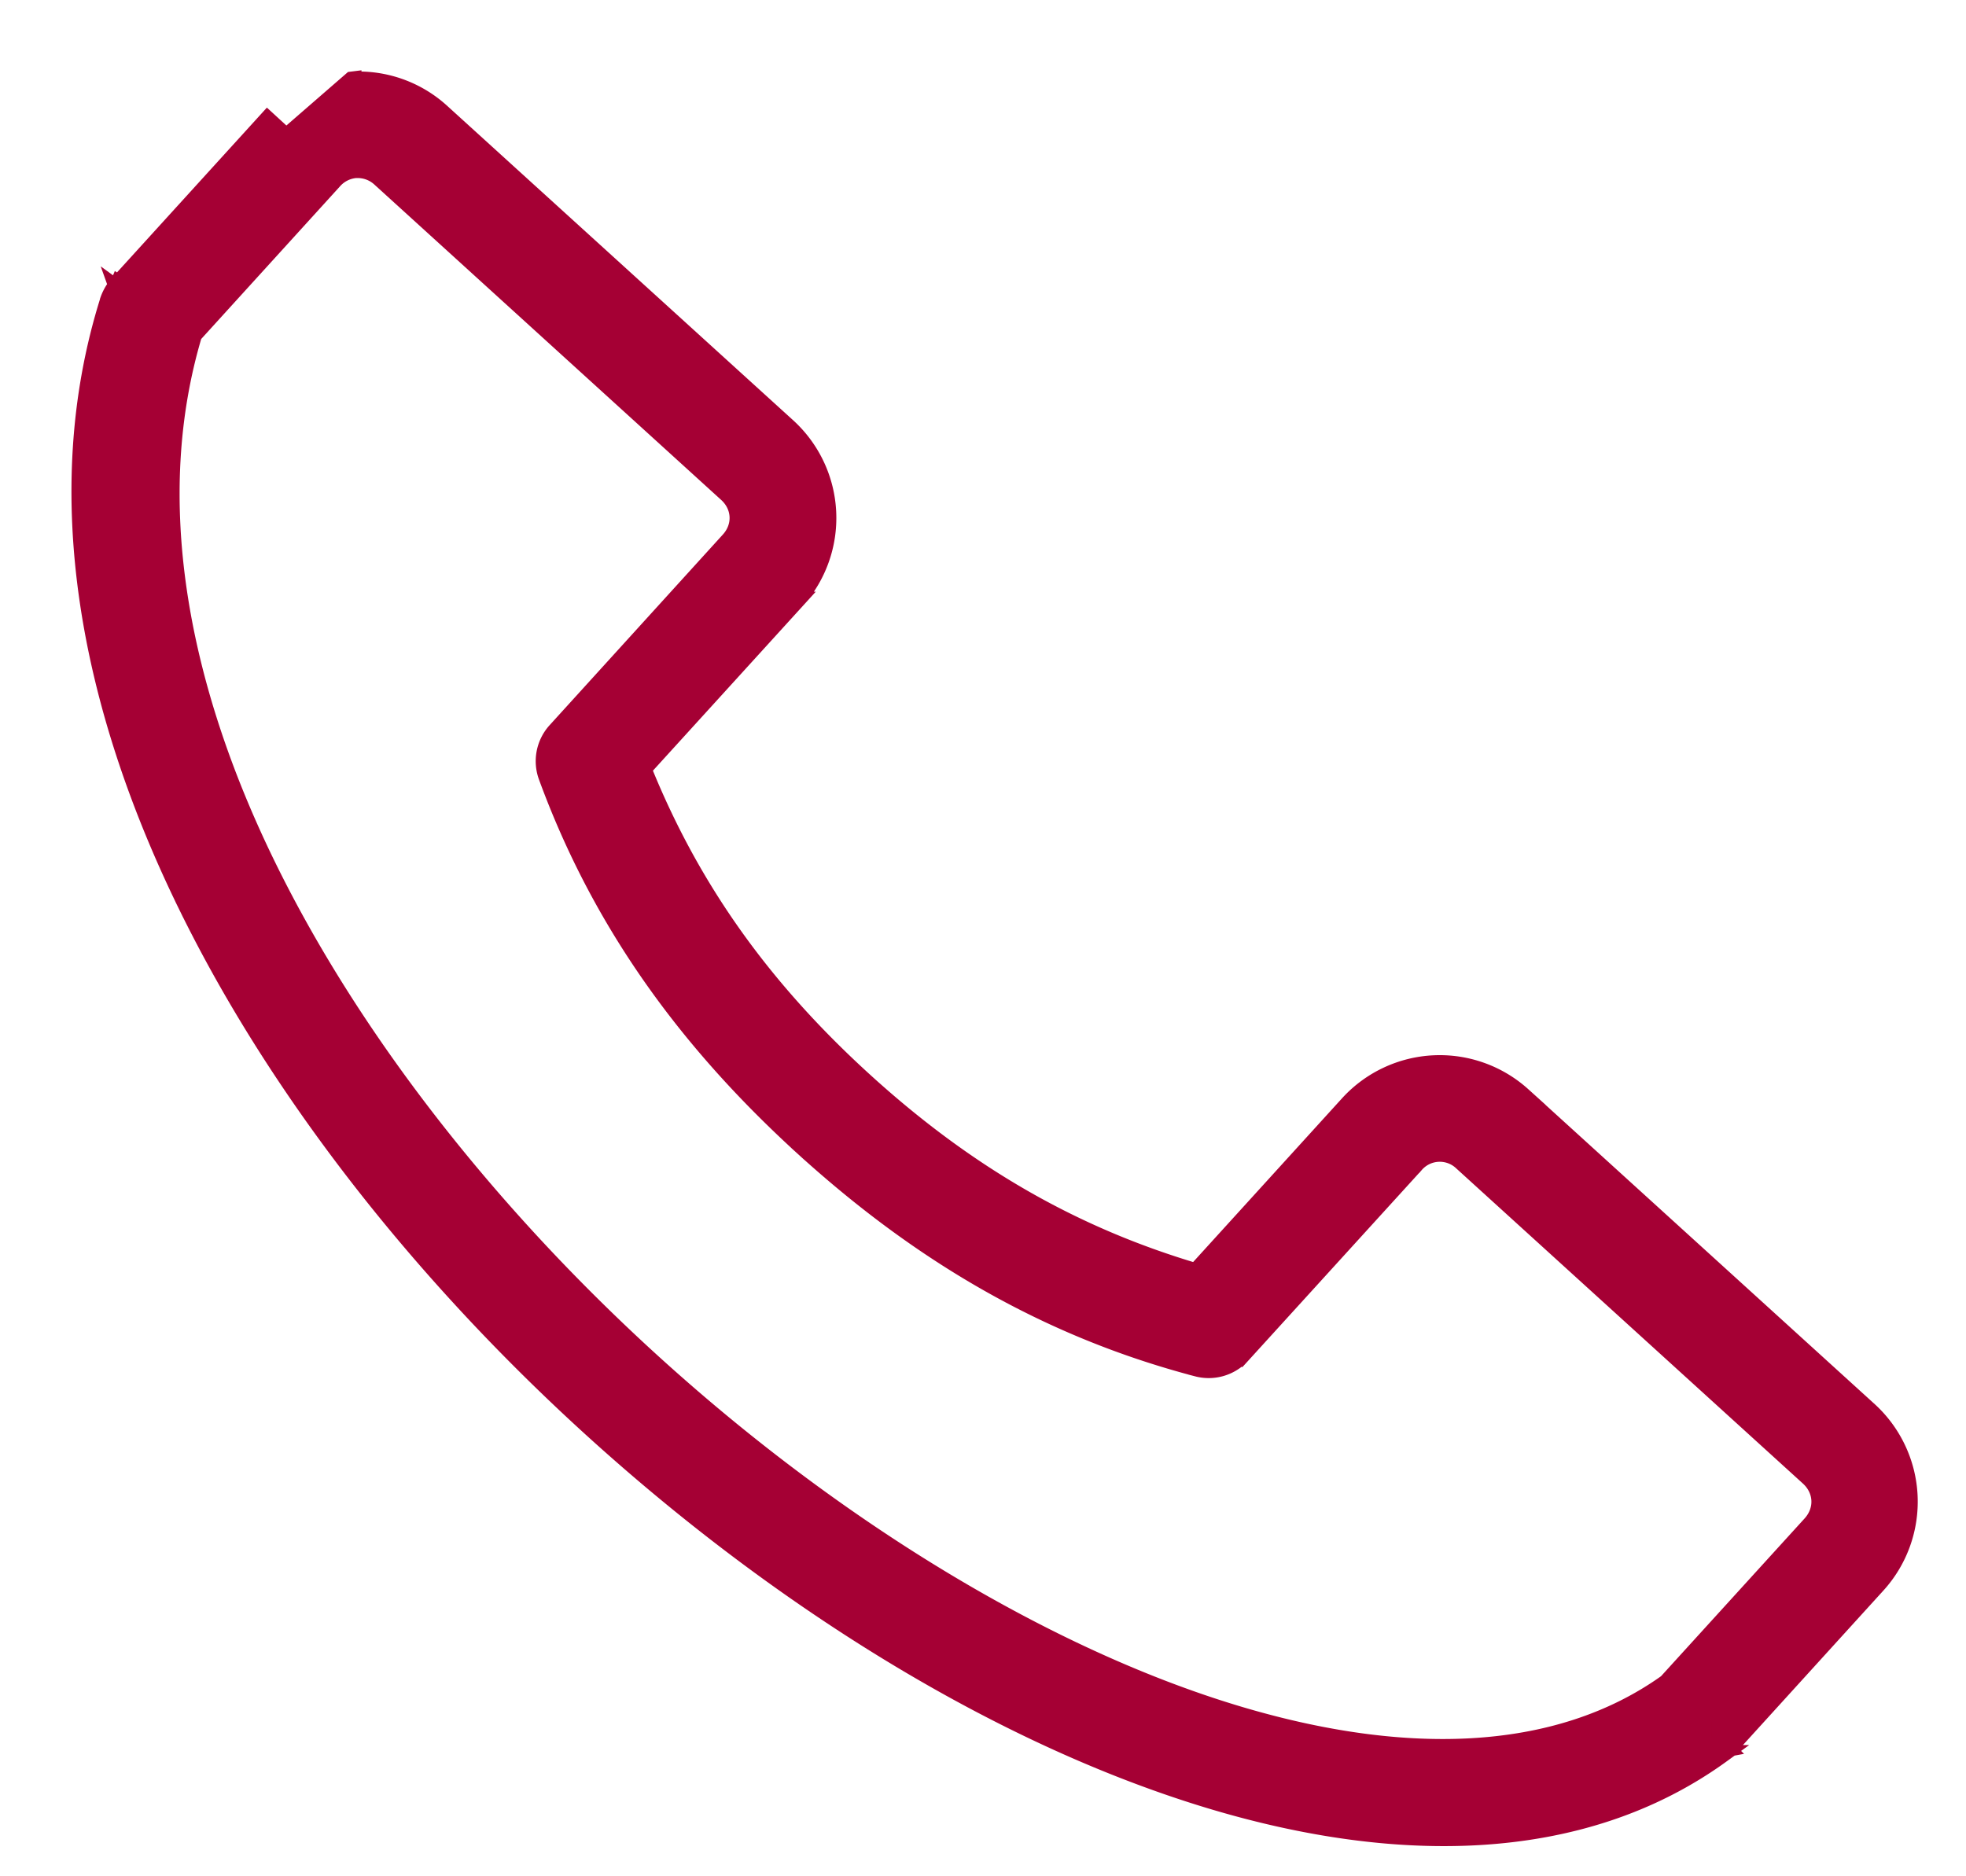
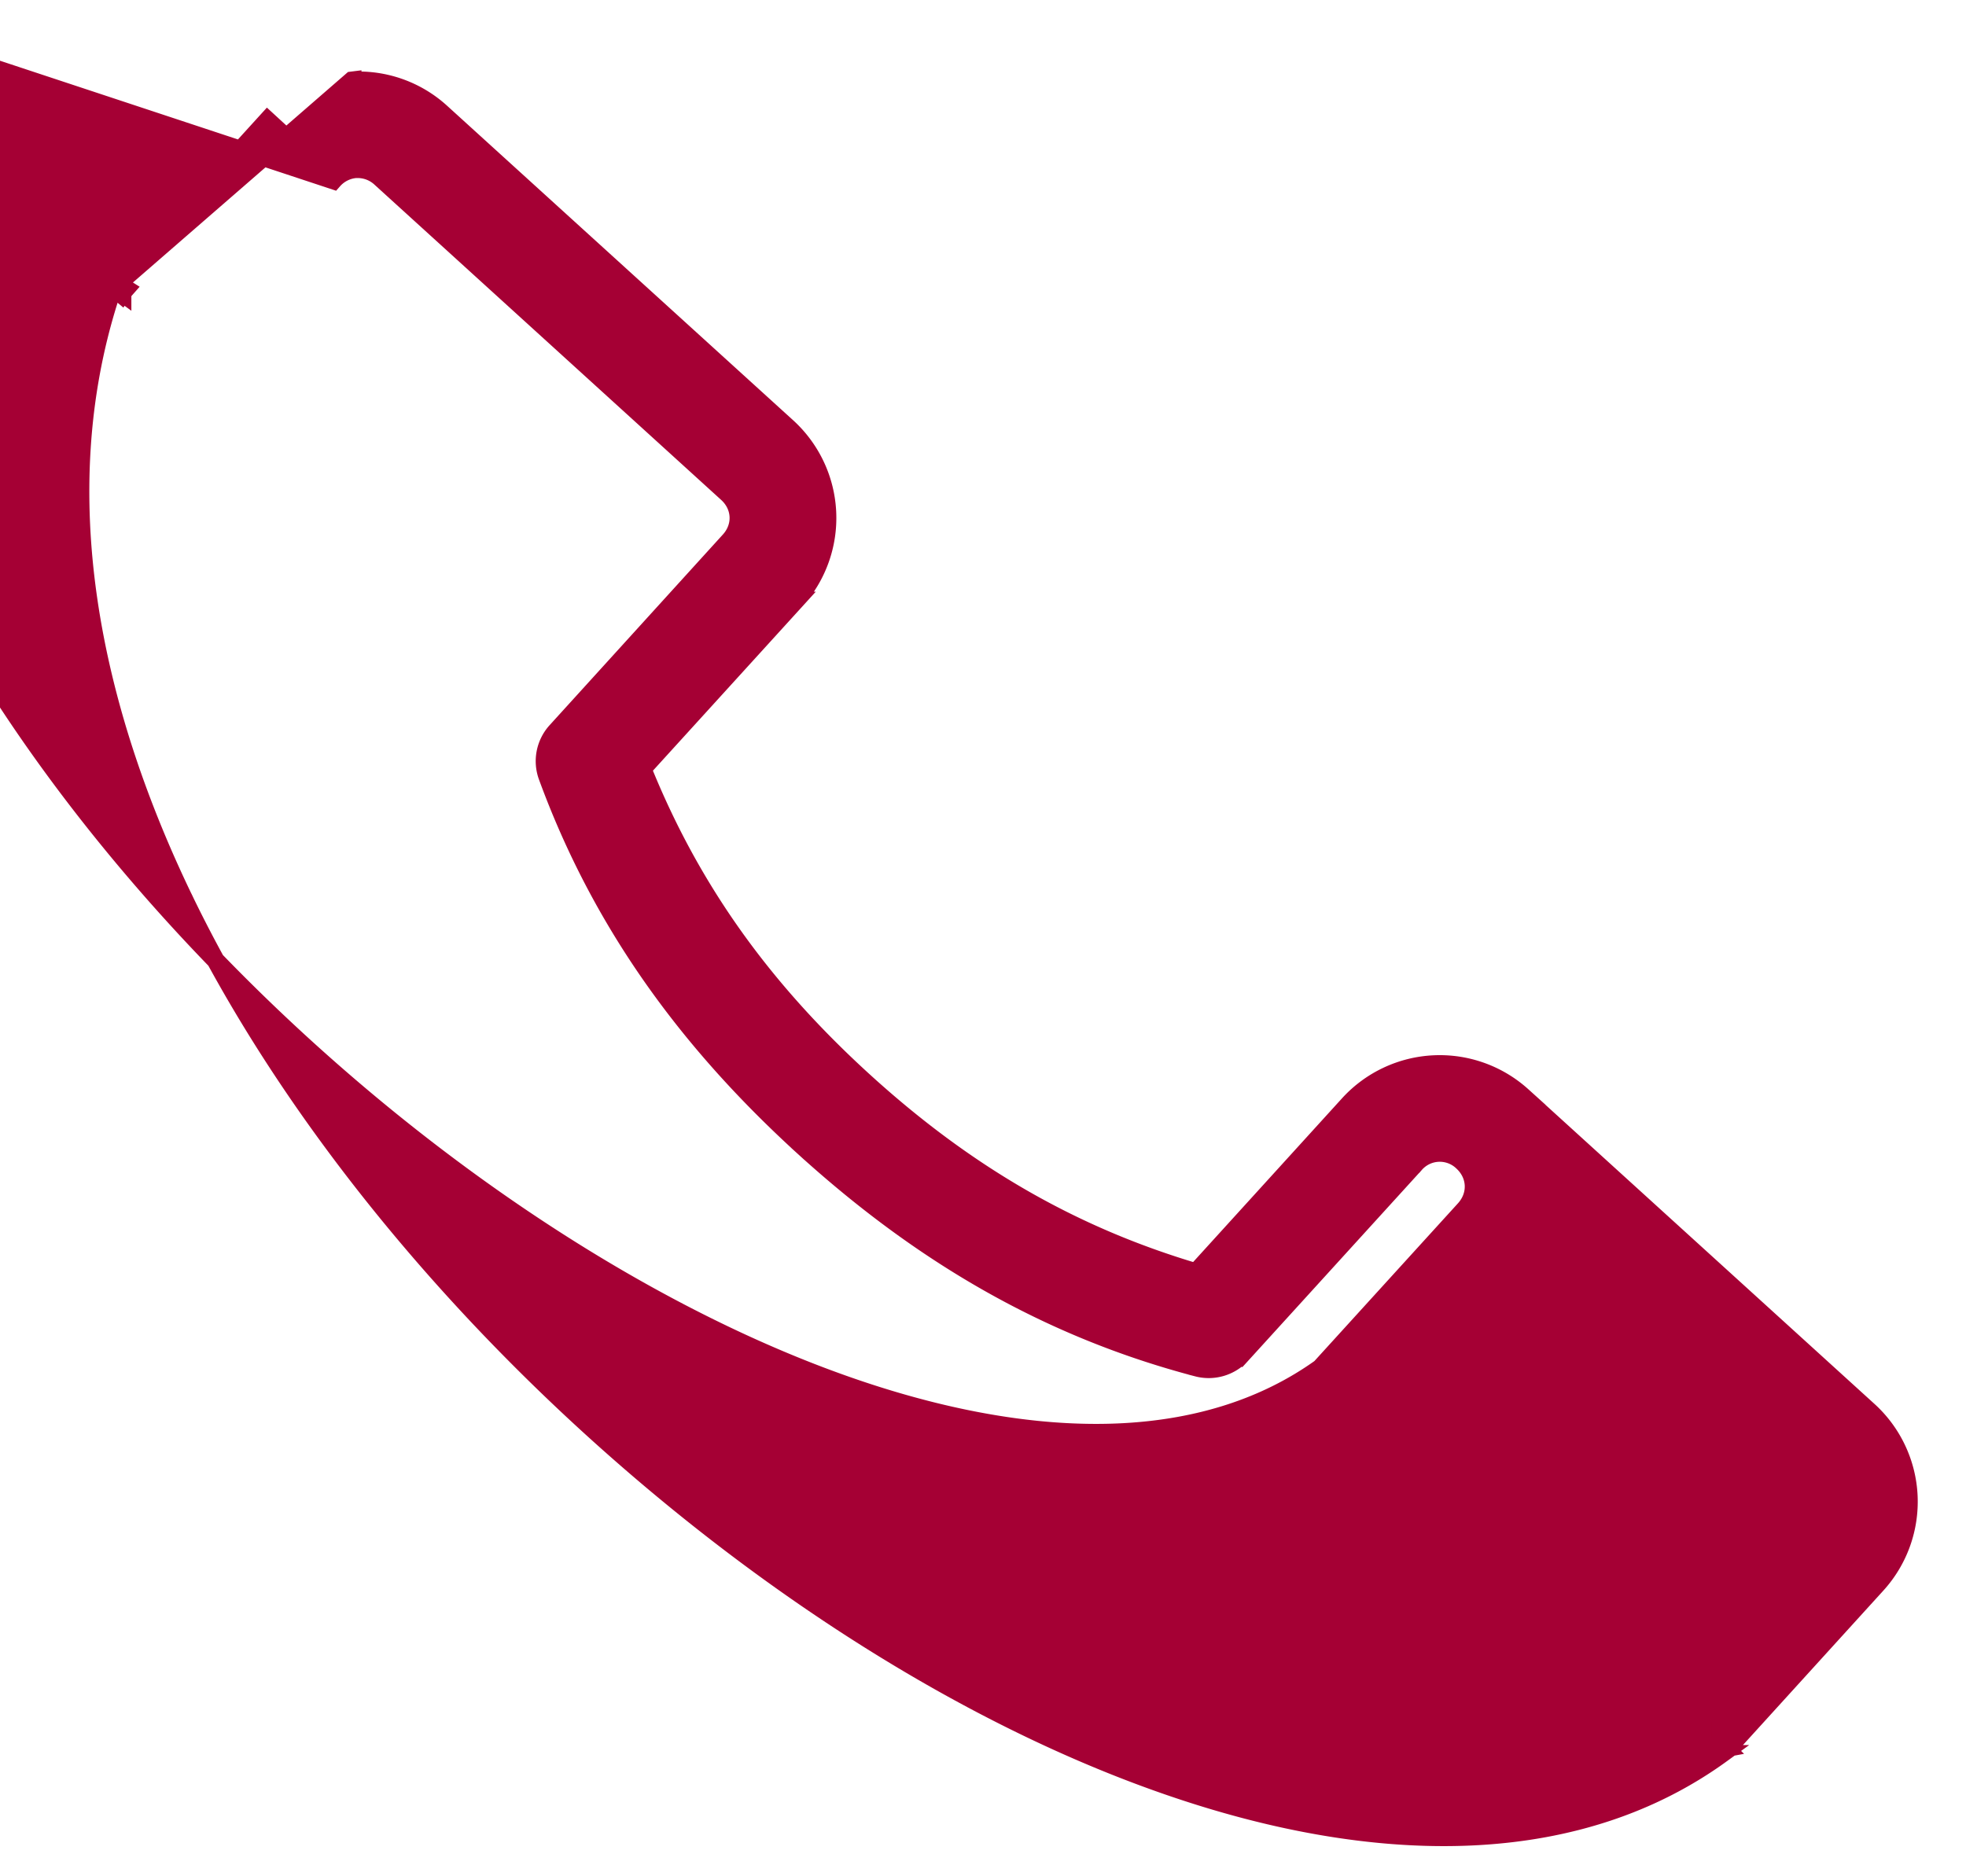
<svg xmlns="http://www.w3.org/2000/svg" width="22" height="21" viewBox="0 0 22 21" fill="none">
-   <path d="M1.365 3.136l1.628-1.79.074.068-1.702 1.722zm0 0a.574.574 0 0 0-.146.225v.002c-.68 2.163-.221 4.533.877 6.774l.09-.043-.09.043c1.099 2.243 2.85 4.386 4.857 6.142 2.007 1.757 4.275 3.134 6.442 3.818 2.165.684 4.289.682 5.871-.466a.506.506 0 0 0 .101-.095l.002-.003a.092.092 0 0 0 .007-.009s0-.002.002-.003l1.627-1.79a1.379 1.379 0 0 0-.091-1.939l-3.879-3.527a1.379 1.379 0 0 0-1.939.09l-1.713 1.884c-1.383-.41-2.57-1.096-3.714-2.137l-.06.065.06-.065C8.524 11.06 7.73 9.944 7.19 8.605l1.713-1.883a1.379 1.379 0 0 0-.09-1.94l-3.88-3.527a1.37 1.37 0 0 0-.988-.353V.9l-.008.001-2.571 2.234zm17.89 16.373l.057.057.02-.006c.01-.004.017-.01.018-.01l.008-.007-.072-.066a.844.844 0 0 1-.031.032zm0 0l.056.057a.101.101 0 0 1-.089-.027.406.406 0 0 0 .033-.03zM1.37 3.281a.404.404 0 0 0-.01.014.1.1 0 0 1-.03-.043l.04.029zm0 0a.65.65 0 0 1 .04-.05l-.079-.05a.096.096 0 0 0-.002.07l.041.03zm2.607-1.388h.012a.375.375 0 0 1 .27.101l3.878 3.527c.16.145.17.372.025.53L6.224 8.184a.499.499 0 0 0-.099.506c.595 1.624 1.555 2.954 2.871 4.152l.062-.068-.062.068c1.317 1.197 2.731 2.027 4.404 2.466a.5.5 0 0 0 .495-.147l-.068-.062.068.062 1.94-2.132a.366.366 0 0 1 .53-.024l3.879 3.527c.158.145.169.37.024.53l-1.614 1.774c-1.231.879-2.977.936-4.96.31-1.992-.629-4.161-1.934-6.084-3.617-1.922-1.682-3.592-3.735-4.618-5.828-1.011-2.063-1.374-4.136-.83-5.957L3.73 2.019a.376.376 0 0 1 .248-.126z" fill="#A50034" stroke="#A50034" stroke-width=".2" />
+   <path d="M1.365 3.136l1.628-1.79.074.068-1.702 1.722zm0 0a.574.574 0 0 0-.146.225v.002c-.68 2.163-.221 4.533.877 6.774l.09-.043-.09.043c1.099 2.243 2.85 4.386 4.857 6.142 2.007 1.757 4.275 3.134 6.442 3.818 2.165.684 4.289.682 5.871-.466a.506.506 0 0 0 .101-.095l.002-.003a.092.092 0 0 0 .007-.009s0-.002.002-.003l1.627-1.79a1.379 1.379 0 0 0-.091-1.939l-3.879-3.527a1.379 1.379 0 0 0-1.939.09l-1.713 1.884c-1.383-.41-2.57-1.096-3.714-2.137l-.06.065.06-.065C8.524 11.06 7.73 9.944 7.19 8.605l1.713-1.883a1.379 1.379 0 0 0-.09-1.94l-3.88-3.527a1.37 1.37 0 0 0-.988-.353V.9l-.008.001-2.571 2.234zm17.89 16.373l.057.057.02-.006c.01-.004.017-.01.018-.01l.008-.007-.072-.066a.844.844 0 0 1-.031.032zm0 0l.056.057a.101.101 0 0 1-.089-.027.406.406 0 0 0 .033-.03zM1.37 3.281a.404.404 0 0 0-.01.014.1.1 0 0 1-.03-.043l.04.029zm0 0a.65.65 0 0 1 .04-.05l-.079-.05a.096.096 0 0 0-.002.07l.041.03zm2.607-1.388h.012a.375.375 0 0 1 .27.101l3.878 3.527c.16.145.17.372.025.53L6.224 8.184a.499.499 0 0 0-.099.506c.595 1.624 1.555 2.954 2.871 4.152l.062-.068-.062.068c1.317 1.197 2.731 2.027 4.404 2.466a.5.5 0 0 0 .495-.147l-.068-.062.068.062 1.94-2.132a.366.366 0 0 1 .53-.024c.158.145.169.37.024.53l-1.614 1.774c-1.231.879-2.977.936-4.96.31-1.992-.629-4.161-1.934-6.084-3.617-1.922-1.682-3.592-3.735-4.618-5.828-1.011-2.063-1.374-4.136-.83-5.957L3.73 2.019a.376.376 0 0 1 .248-.126z" fill="#A50034" stroke="#A50034" stroke-width=".2" />
</svg>